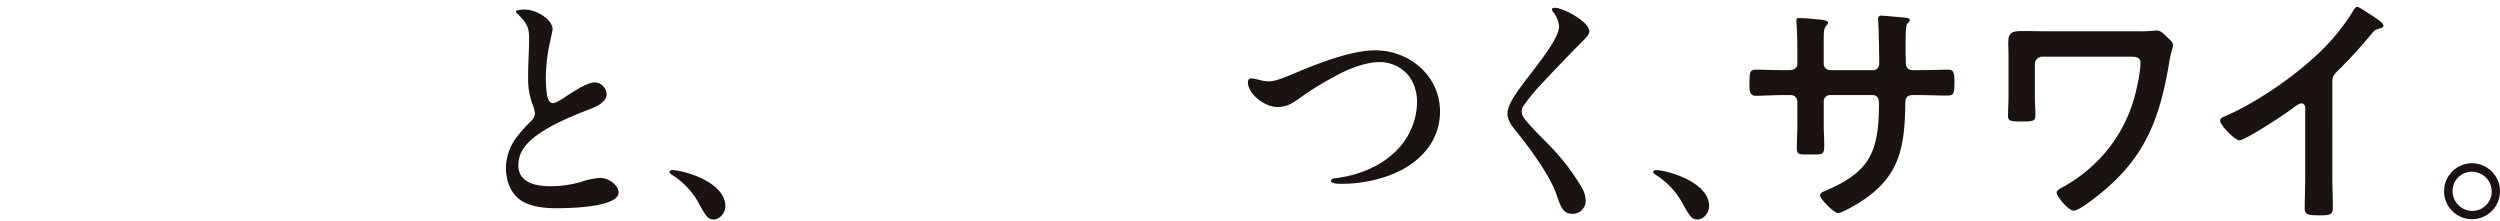
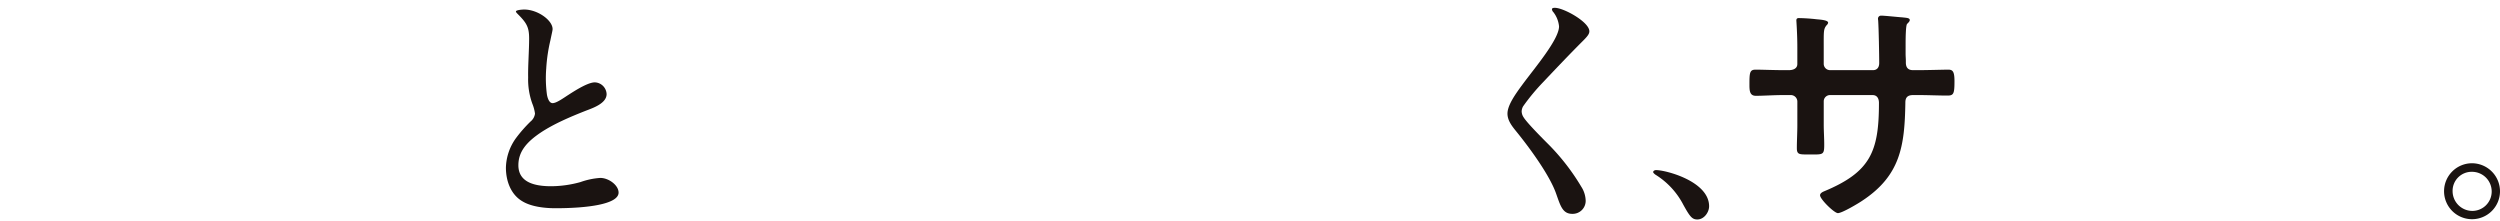
<svg xmlns="http://www.w3.org/2000/svg" width="920.613" height="81.447" viewBox="0 0 920.613 81.447">
  <defs>
    <clipPath id="clip-path">
      <rect id="長方形_11251" data-name="長方形 11251" width="920.613" height="81.447" transform="translate(0 0)" fill="none" />
    </clipPath>
  </defs>
  <g id="グループ_22684" data-name="グループ 22684" transform="translate(0 0)">
    <g id="グループ_20390" data-name="グループ 20390" clip-path="url(#clip-path)">
      <path id="パス_40597" data-name="パス 40597" d="M203.49,10.71c0,.54-.36,1.89-.81,4.14A59.45,59.45,0,0,0,201.15,25.2a45.368,45.368,0,0,0,.27,9.72c.36,1.89,1.08,3.06,2.07,3.06,1.439,0,3.87-1.8,5.85-3.06,3.6-2.34,7.469-4.59,9.719-4.59a4.506,4.506,0,0,1,4.32,4.319c0,3.42-5.039,5.13-7.65,6.121-5.939,2.339-11.789,4.859-16.559,8.009-4.95,3.33-8.28,6.84-8.28,12.06,0,6.21,5.76,7.739,12.06,7.739a40.67,40.67,0,0,0,10.8-1.529,27.053,27.053,0,0,1,7.289-1.53c3.15,0,6.75,2.7,6.75,5.4,0,4.319-11.7,5.76-23.219,5.76-4.32,0-9-.631-12.149-2.521-4.231-2.429-6.12-7.38-6.12-12.419a19.264,19.264,0,0,1,3.78-10.98,51.656,51.656,0,0,1,5.309-6.029,4.5,4.5,0,0,0,1.621-2.88,15.008,15.008,0,0,0-.991-3.691,26.13,26.13,0,0,1-1.53-9.629c-.09-4.23.36-9.9.36-14.309,0-4.05-.809-5.67-4.049-8.91-.451-.45-.811-.81-.811-1.08,0-.54,2.25-.72,3.061-.72,4.949,0,10.439,3.96,10.439,7.2" fill="#1a1311" />
-       <path id="パス_40598" data-name="パス 40598" d="M262.8,80.817c-1.89,0-2.7-.9-5.22-5.49a28.312,28.312,0,0,0-9.9-10.8c-.631-.359-1.17-.9-1.17-1.17s.359-.72,1.079-.72c3.6,0,19.529,4.14,19.529,13.32,0,2.25-1.889,4.86-4.319,4.86" fill="#1a1311" />
-       <path id="パス_40601" data-name="パス 40601" d="M459.543,30.329c0-.9.359-1.44,1.35-1.44,1.53,0,3.96,1.08,6.3,1.08,2.43,0,5.76-1.44,8.19-2.43,8.46-3.6,21.689-9,30.959-9,13.05,0,23.939,9.72,23.939,22.5,0,12.15-9.09,20.97-21.779,24.569a50.167,50.167,0,0,1-14.85,2.071c-1.349,0-3.509-.09-3.509-1.08,0-.81.9-.9,3.059-1.17,7.56-1.17,14.67-4.14,19.8-8.82a25.811,25.811,0,0,0,8.819-18.99c0-4.59-1.62-8.819-4.769-11.429a13.8,13.8,0,0,0-8.91-3.33c-4.41,0-9.45,1.71-13.95,3.87a121.211,121.211,0,0,0-14.939,8.91c-2.43,1.8-5.04,3.78-8.73,3.78-5.04,0-10.979-4.95-10.979-9.09" fill="#1a1311" />
      <path id="パス_40602" data-name="パス 40602" d="M572.582,2.88c3.239,0,12.689,5.22,12.689,8.64,0,.9-.54,1.71-2.25,3.42-5.129,5.129-10.08,10.349-14.669,15.209a76.549,76.549,0,0,0-7.47,9,4.04,4.04,0,0,0-.54,1.889,4.114,4.114,0,0,0,.72,2.16c1.26,2.071,7.11,7.92,9.27,10.08A80.7,80.7,0,0,1,582.3,68.758a9.954,9.954,0,0,1,1.62,5.22,4.785,4.785,0,0,1-4.949,4.769c-3.51,0-4.321-2.88-5.851-7.2-2.34-6.93-9.989-17.279-14.669-23.04-1.53-1.89-3.33-4.05-3.33-6.659,0-3.061,2.79-7.02,5.58-10.8,4.59-6.21,13.409-16.56,13.409-21.329a10.119,10.119,0,0,0-2.069-5.22,1.741,1.741,0,0,1-.54-1.08c0-.45.54-.54,1.08-.54" fill="#1a1311" />
      <path id="パス_40603" data-name="パス 40603" d="M625.053,80.817c-1.89,0-2.7-.9-5.22-5.49a28.313,28.313,0,0,0-9.9-10.8c-.631-.359-1.17-.9-1.17-1.17s.359-.72,1.079-.72c3.6,0,19.529,4.14,19.529,13.32,0,2.25-1.889,4.86-4.319,4.86" fill="#1a1311" />
      <path id="パス_40604" data-name="パス 40604" d="M658.8,25.829c1.439,0,3.06-.54,3.06-2.25v-6.12c0-5.039-.36-9.81-.36-9.9,0-.629.27-.9.9-.9a65.411,65.411,0,0,1,6.66.449c2.25.181,4.139.45,4.139,1.261a1.528,1.528,0,0,1-.54.9c-1.17,1.441-1.08,2.161-1.08,8.01v6.21a2.324,2.324,0,0,0,2.34,2.34h15.84c1.26,0,2.25-.81,2.25-2.61,0-3.24-.181-12.6-.36-15.3,0-.361-.09-.72-.09-1.08a1.116,1.116,0,0,1,1.17-1.08c1.259,0,6.3.54,7.739.63,1.53.18,2.79.18,2.79.99,0,.45-.359.809-.99,1.439-.449.54-.54,4.5-.54,7.561V19.8c0,.9.091,1.8.091,2.7v.54c0,1.8.809,2.79,2.609,2.79h2.43c2.79,0,8.73-.18,10.62-.18,1.62,0,2.25.72,2.25,4.23,0,4.5-.271,5.309-2.521,5.309-3.51,0-6.929-.179-10.349-.179h-2.43c-2.79,0-2.79,1.889-2.79,3.059-.27,15.66-1.8,26.55-15.839,35.82-1.44.989-7.47,4.589-9,4.589-1.35,0-6.569-5.129-6.569-6.57,0-.72.809-1.17,1.439-1.439,17.1-7.111,20.249-14.58,20.249-32.579,0-1.531-.63-2.88-2.34-2.88H673.923a2.306,2.306,0,0,0-2.34,2.25v8.549c0,2.52.18,4.95.18,7.47,0,3.96-.449,3.6-5.85,3.6-3.149,0-4.229.09-4.229-2.25,0-2.88.18-5.76.18-8.64V37.349a2.4,2.4,0,0,0-2.43-2.34h-2.79c-3.51,0-7.11.269-10.079.269-2.25,0-2.34-1.889-2.34-4.139,0-4.32.09-5.49,2.25-5.49,2.609,0,6.659.18,10.169.18Z" fill="#1a1311" />
-       <path id="パス_40605" data-name="パス 40605" d="M787.681,11.52a38.481,38.481,0,0,0,4.86-.18c.54,0,1.17-.09,1.71-.09,1.44,0,2.7,1.35,3.69,2.34,1.349,1.26,2.25,1.98,2.25,3.06s-.72,2.16-1.35,6.12c-3.33,19.889-8.28,34.2-24.3,47.608-1.8,1.53-8.819,7.2-10.888,7.2-1.981,0-6.3-5.22-6.3-6.66,0-.99,1.71-1.71,2.519-2.16a55.317,55.317,0,0,0,14.76-11.88,53.934,53.934,0,0,0,10.98-19.709c1.08-3.6,2.609-10.349,2.609-14.04,0-2.069-1.8-2.25-3.51-2.25H752.042a2.708,2.708,0,0,0-2.7,2.7V35.729c0,2.16.18,4.41.18,6.66,0,2.34-.9,2.34-5.31,2.34-3.96,0-4.77-.181-4.77-2.16,0-2.34.18-4.59.18-6.93V19.89c0-1.261-.089-2.431-.089-3.69,0-3.42.359-4.77,4.949-4.77,3.33,0,6.57.09,9.809.09Z" fill="#1a1311" />
-       <path id="パス_40606" data-name="パス 40606" d="M858.873,64.8c0,3.96.18,7.92.18,11.789,0,2.431-1.17,2.7-4.5,2.7-4.95,0-5.85-.269-5.85-2.609,0-3.87.181-7.74.181-11.61V40.589c0-.54.269-2.52-1.441-2.52-.9,0-2.79,1.53-3.509,2.07-2.7,1.979-17.01,11.519-19.35,11.519-1.529,0-7.02-5.49-7.02-7.2,0-.9.811-1.26,1.441-1.529,11.789-4.95,26.278-15.029,35.368-23.85A76.237,76.237,0,0,0,866.612,3.87c.271-.45.811-1.349,1.441-1.349s3.42,1.889,6.12,3.689c.989.63,3.51,2.16,3.51,3.24,0,.539-.451.72-.9.9-1.979.54-2.25.63-3.51,2.16a175.346,175.346,0,0,1-12.329,13.5c-1.35,1.351-2.07,1.98-2.07,4.05Z" fill="#1a1311" />
      <path id="パス_40607" data-name="パス 40607" d="M920.613,70.468a10.3,10.3,0,1,1-10.26-10.35,10.349,10.349,0,0,1,10.26,10.35m-17.459-.09a7.3,7.3,0,0,0,7.2,7.289,7.143,7.143,0,0,0,7.2-7.109,7.252,7.252,0,0,0-7.29-7.29,7.007,7.007,0,0,0-7.109,7.11" fill="#1a1311" />
    </g>
  </g>
</svg>